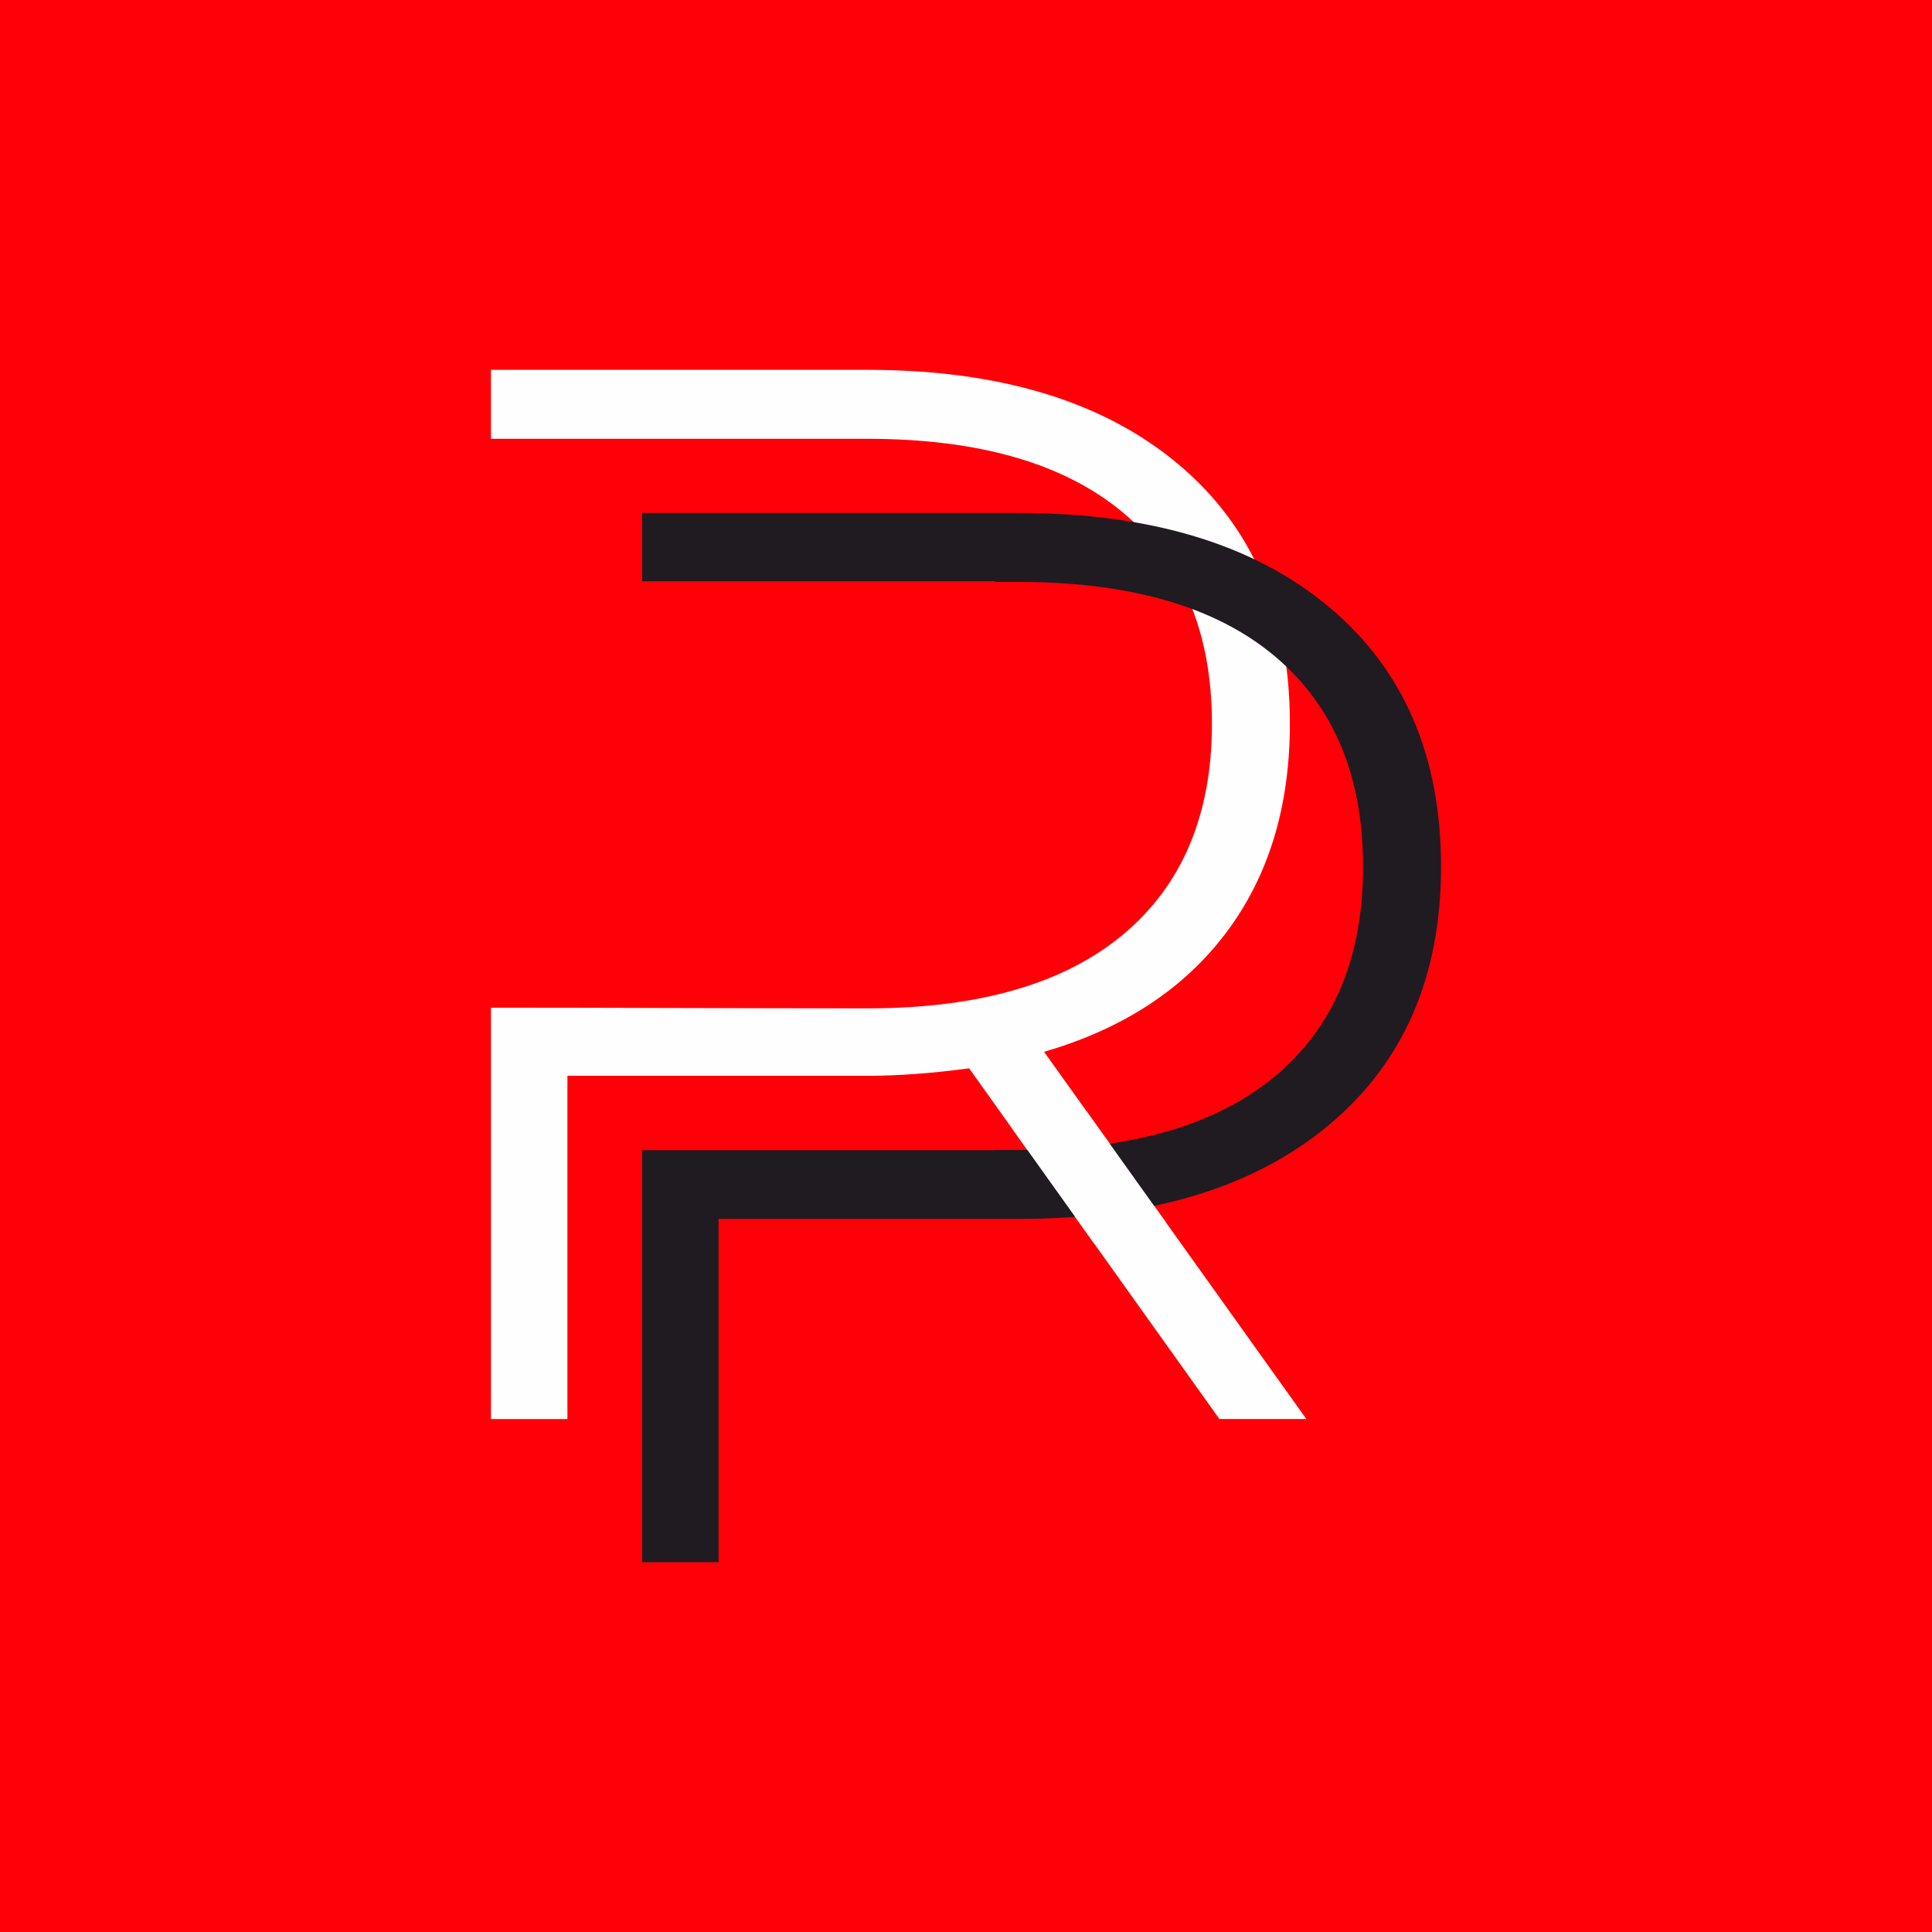
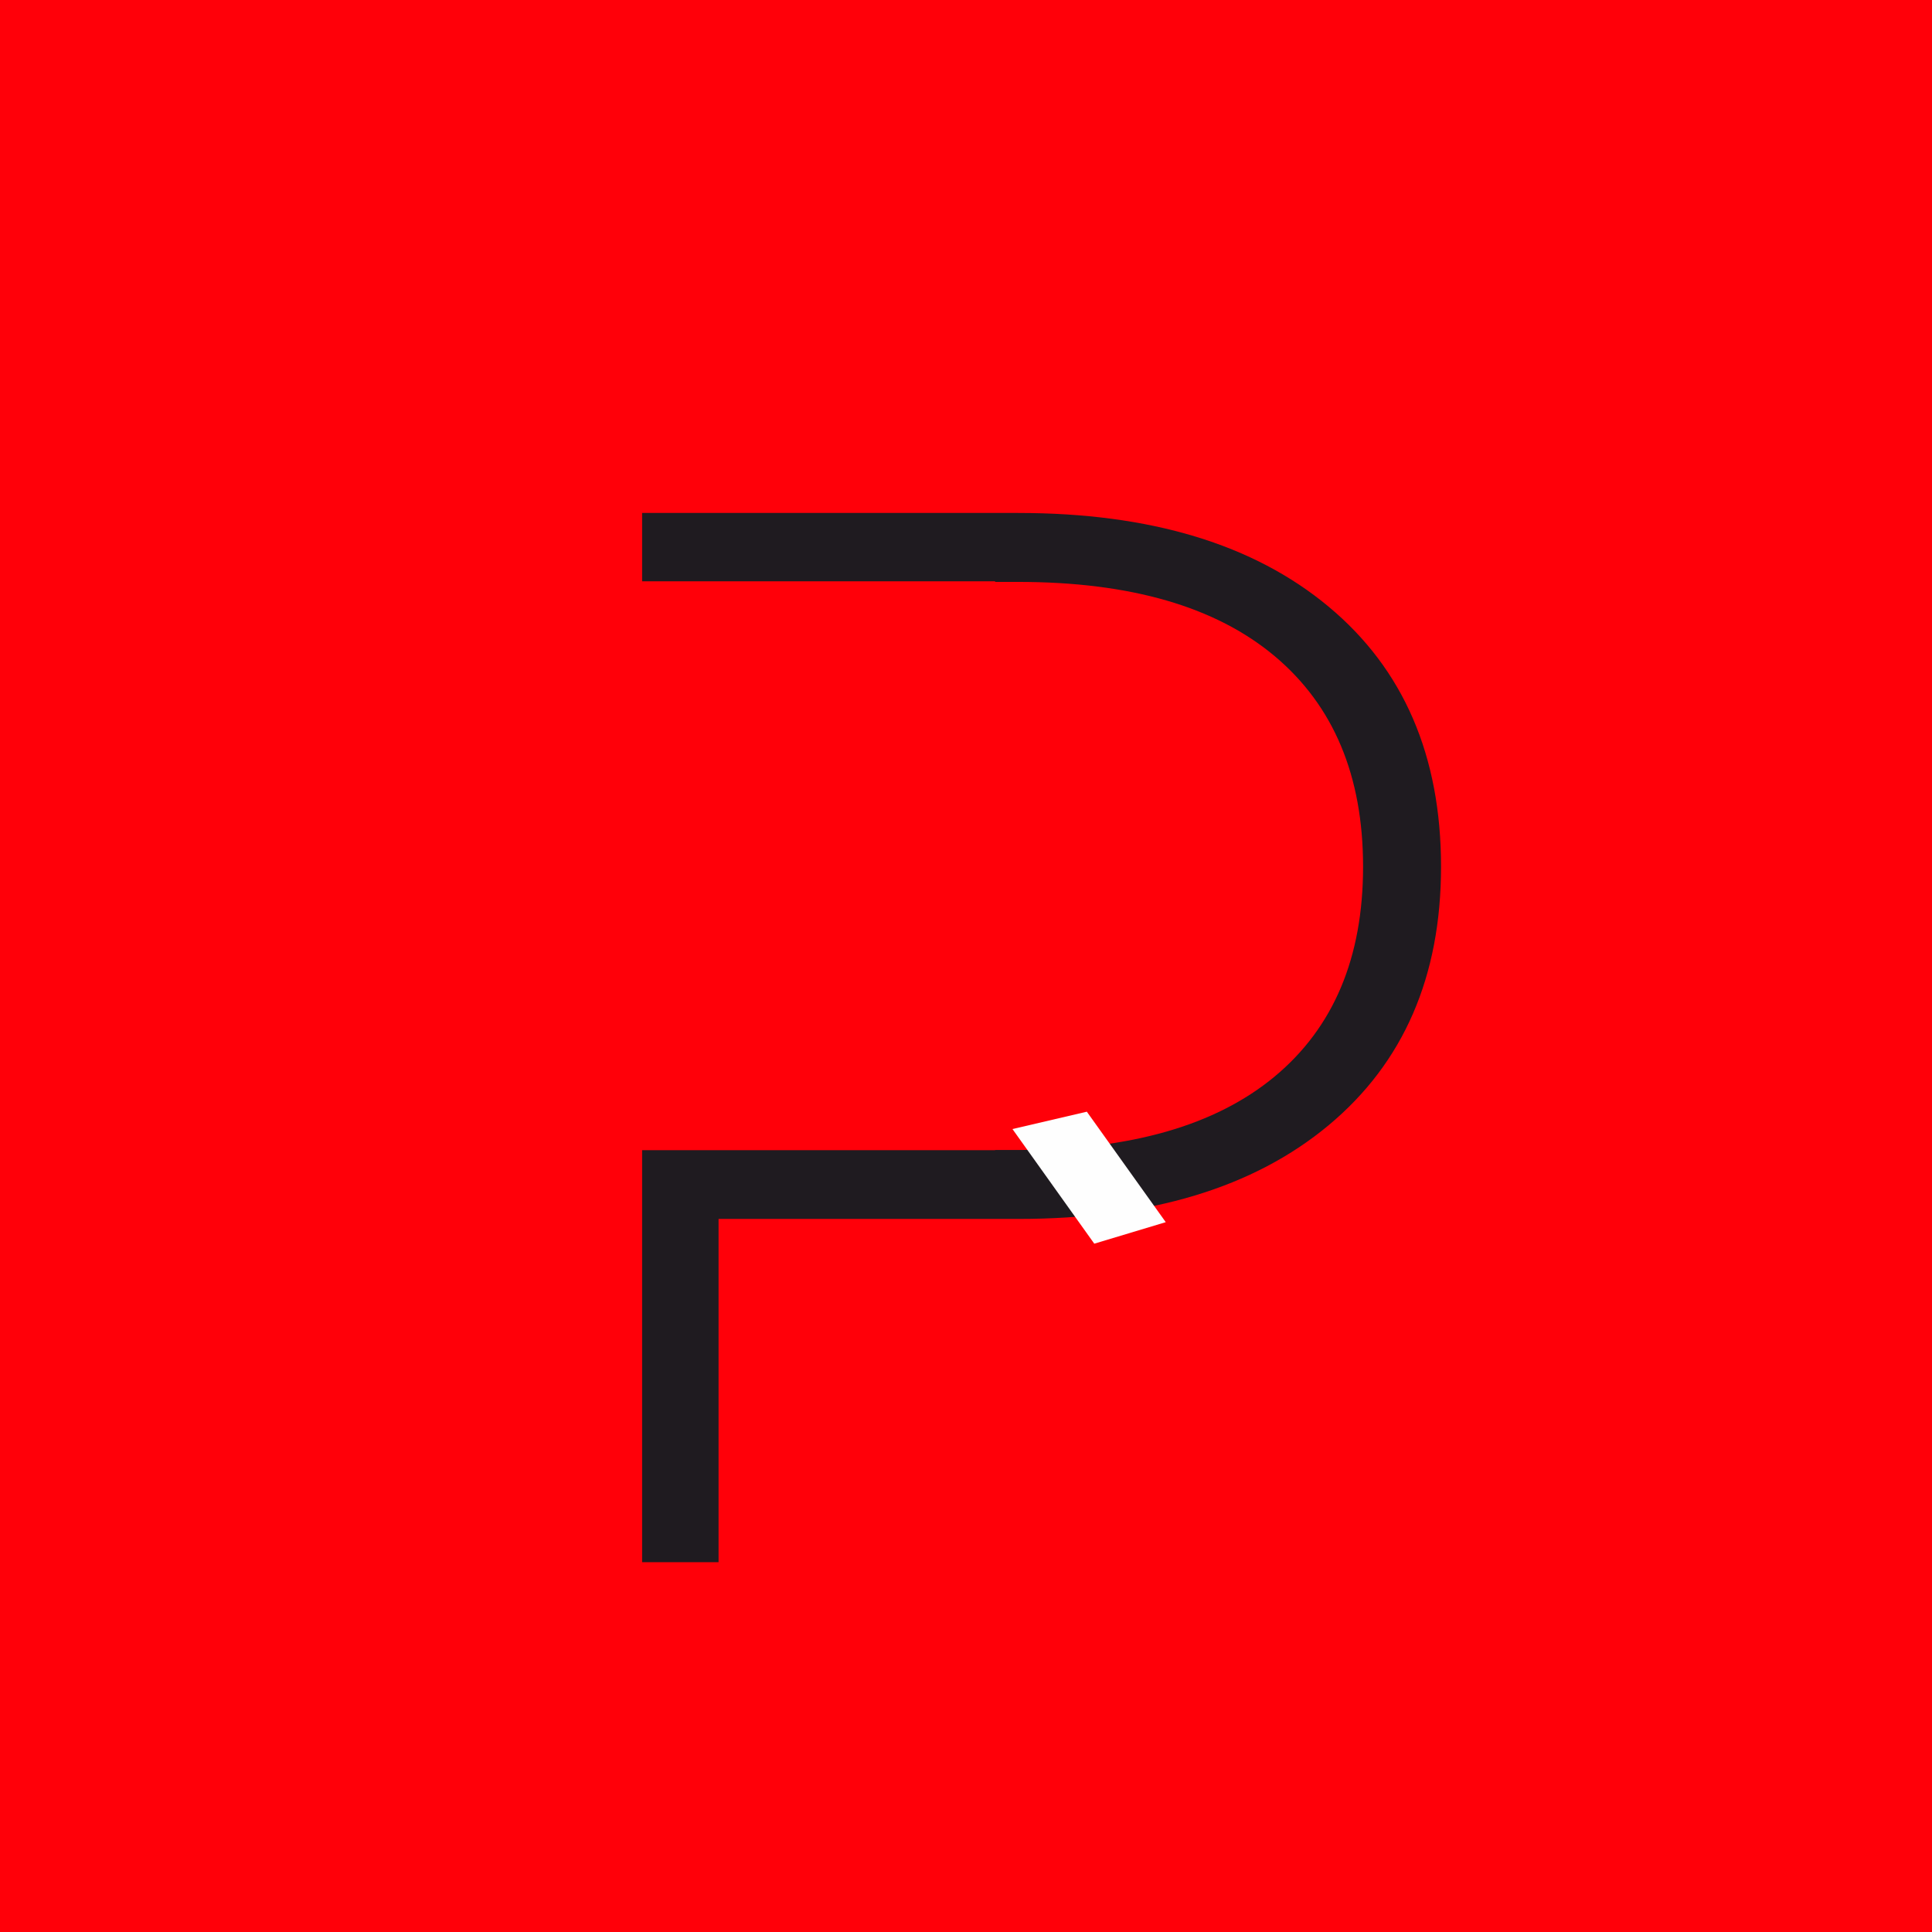
<svg xmlns="http://www.w3.org/2000/svg" xml:space="preserve" width="71.261mm" height="71.261mm" version="1.1" style="shape-rendering:geometricPrecision; text-rendering:geometricPrecision; image-rendering:optimizeQuality; fill-rule:evenodd; clip-rule:evenodd" viewBox="0 0 2309.12 2309.12">
  <defs>
    <style type="text/css"> .fil3 {fill:#FEFEFE} .fil0 {fill:#FF0009} .fil1 {fill:#FEFEFE;fill-rule:nonzero} .fil2 {fill:#1F1B20;fill-rule:nonzero} </style>
  </defs>
  <g id="Слой_x0020_1">
    <g id="_2497833513040">
      <rect class="fil0" x="-0" y="-0" width="2309.12" height="2309.12" />
-       <path class="fil1" d="M1457.46 1696.03l-299.17 -419.19c-44.2,5.97 -84.8,8.95 -121.82,8.95l-358.3 0 0 410.25 -91.36 0 0 -491.7c149.61,0 299.26,0.84 449.66,0.84 133.76,0 235.88,-29.56 306.34,-88.67 70.45,-59.13 105.69,-143.02 105.69,-251.7 0,-108.68 -35.24,-192.59 -105.69,-251.7 -70.47,-59.12 -172.59,-88.68 -306.34,-88.68l-251.31 0 -106.98 0 -91.36 0 0 -82.42 449.66 0c157.65,0 281.25,37.32 370.83,111.97 89.57,74.65 134.37,178.26 134.37,310.82 0,99.13 -25.39,182.42 -76.14,249.9 -50.76,67.49 -123.31,114.96 -217.66,142.42l313.5 438.91 -103.91 0z" />
      <path class="fil2" d="M1217.12 613.09c157.64,0 281.25,37.32 370.83,111.97 89.58,74.65 134.37,178.26 134.37,310.82 0,131.36 -44.79,234.38 -134.37,309.02 -89.57,74.65 -213.18,111.96 -370.83,111.96l-358.3 0 0 410.25 -91.36 0 0 -492.42 421.9 0 0 -0.23 27.75 0c133.76,0 235.88,-29.26 306.34,-87.78 70.45,-58.53 105.69,-142.12 105.69,-250.8 0,-108.68 -35.24,-192.59 -105.69,-251.7 -70.47,-59.12 -172.59,-88.68 -306.34,-88.68l-27.75 0 0 -0.73 -421.9 0 0 -81.69 449.66 0z" />
      <polygon class="fil3" points="1210.11,1349.45 1298.99,1328.7 1393.3,1460.73 1307.87,1486.44 " />
    </g>
  </g>
</svg>